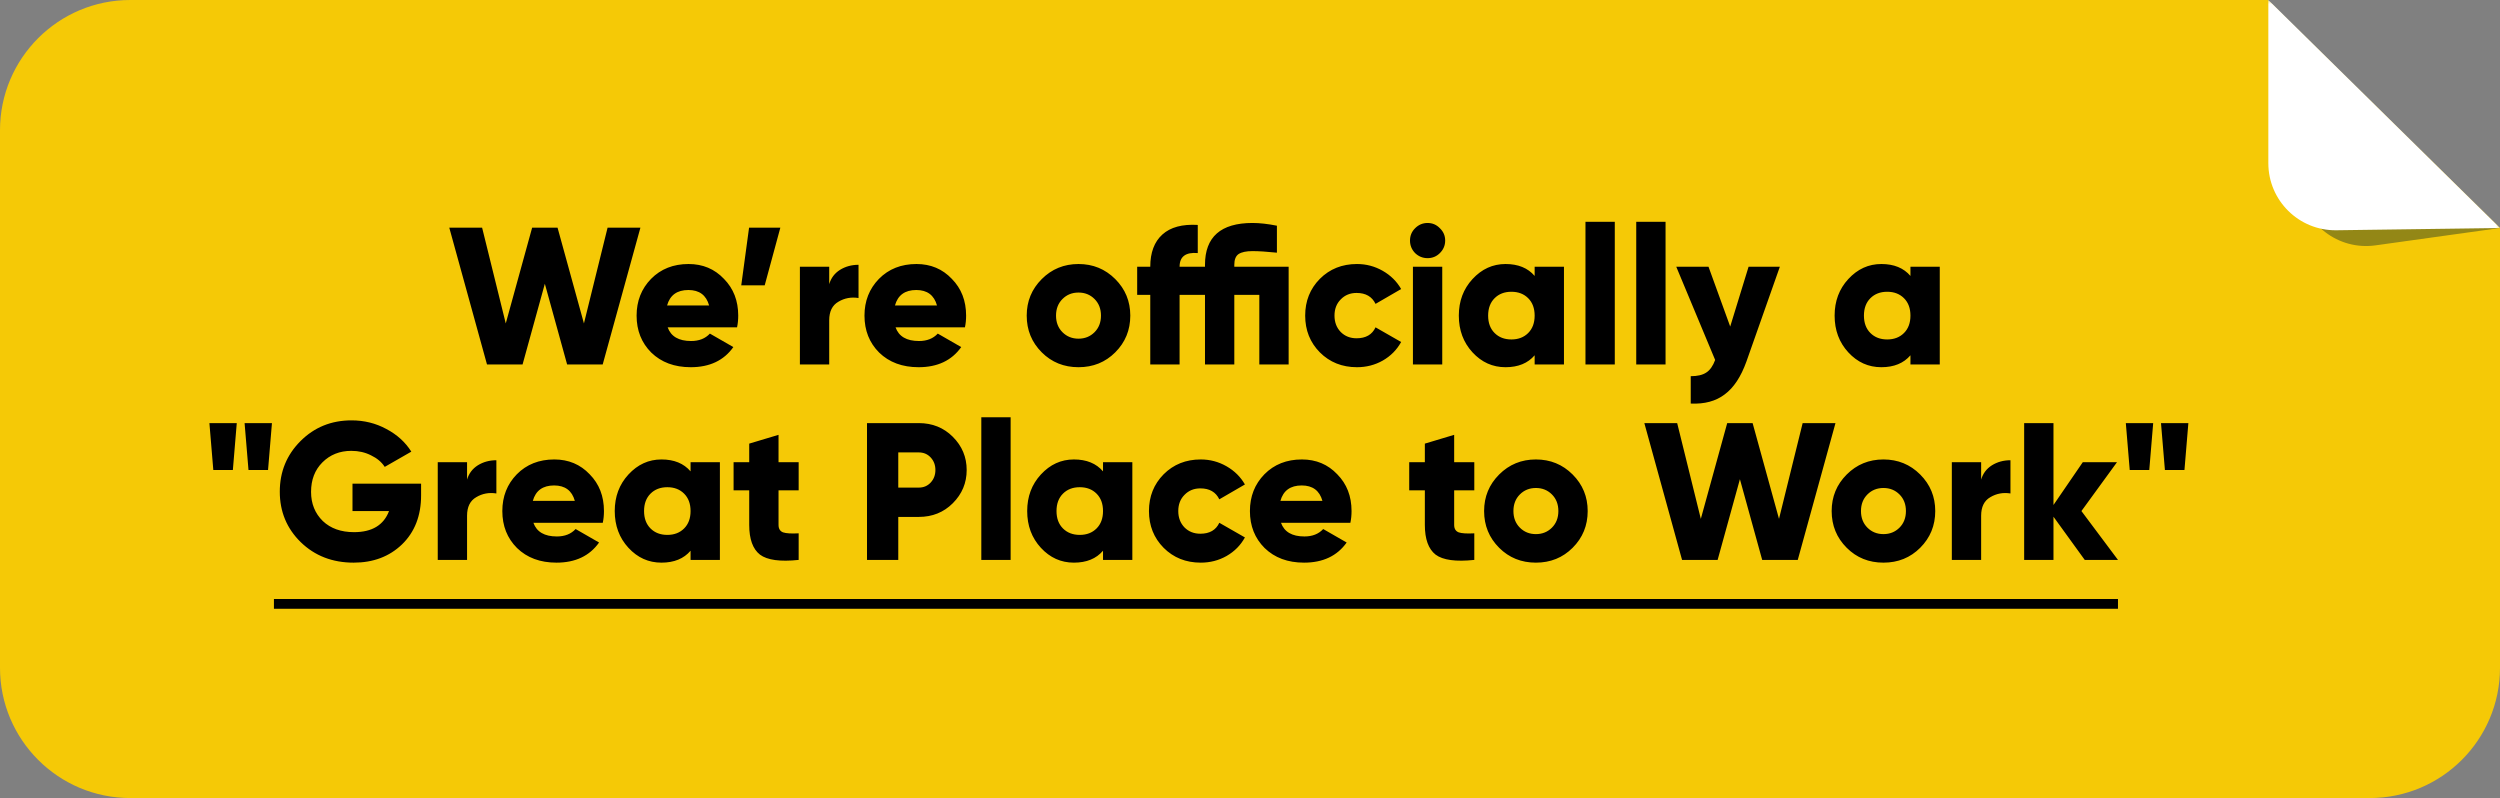
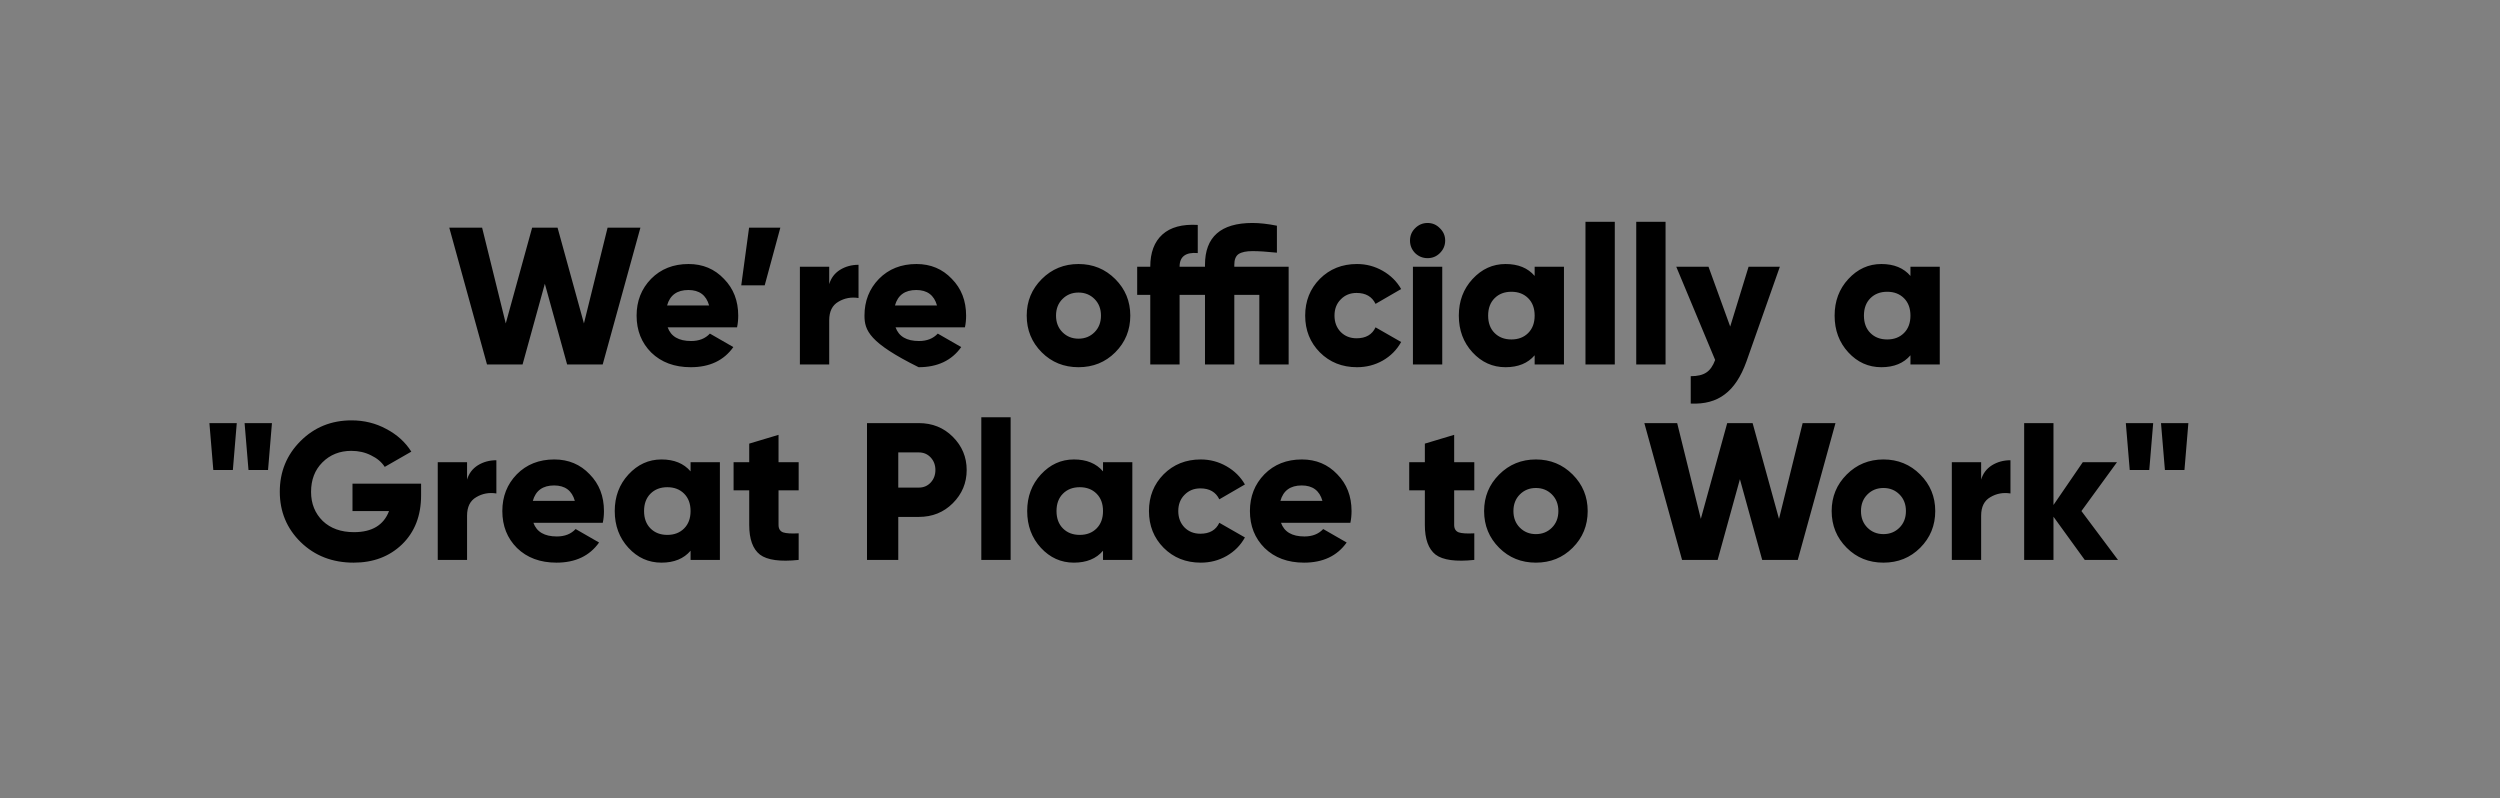
<svg xmlns="http://www.w3.org/2000/svg" width="307" height="98" viewBox="0 0 307 98" fill="none">
  <rect x="0" y="0" width="307" height="98" fill="#808080" stroke="none" />
-   <path d="M0 16C0 7.163 7.163 0 16 0L278.5 0L307 28V82C307 90.837 299.837 98 291 98H16C7.163 98 0 90.837 0 82L0 16Z" fill="#F5C906" />
-   <path d="M64.171 44.757H59.803L55.171 27.957H59.203L62.107 39.717L65.347 27.957H68.467L71.707 39.717L74.611 27.957H78.643L74.011 44.757H69.643L66.907 34.845L64.171 44.757ZM90.51 40.197H81.99C82.39 41.317 83.35 41.877 84.87 41.877C85.846 41.877 86.614 41.573 87.174 40.965L90.054 42.621C88.886 44.269 87.142 45.093 84.822 45.093C82.822 45.093 81.206 44.493 79.974 43.293C78.774 42.093 78.174 40.581 78.174 38.757C78.174 36.965 78.766 35.461 79.95 34.245C81.15 33.029 82.686 32.421 84.558 32.421C86.302 32.421 87.75 33.029 88.902 34.245C90.07 35.429 90.654 36.933 90.654 38.757C90.654 39.269 90.606 39.749 90.51 40.197ZM81.918 37.509H87.078C86.726 36.245 85.878 35.613 84.534 35.613C83.142 35.613 82.27 36.245 81.918 37.509ZM91.986 27.957H95.826L93.906 35.037H91.026L91.986 27.957ZM101.827 32.757V34.893C102.051 34.141 102.491 33.557 103.147 33.141C103.819 32.725 104.579 32.517 105.427 32.517V36.597C104.531 36.453 103.707 36.605 102.955 37.053C102.203 37.485 101.827 38.245 101.827 39.333V44.757H98.227V32.757H101.827ZM118.494 40.197H109.974C110.374 41.317 111.334 41.877 112.854 41.877C113.83 41.877 114.598 41.573 115.158 40.965L118.038 42.621C116.87 44.269 115.126 45.093 112.806 45.093C110.806 45.093 109.19 44.493 107.958 43.293C106.758 42.093 106.158 40.581 106.158 38.757C106.158 36.965 106.75 35.461 107.934 34.245C109.134 33.029 110.67 32.421 112.542 32.421C114.286 32.421 115.734 33.029 116.886 34.245C118.054 35.429 118.638 36.933 118.638 38.757C118.638 39.269 118.59 39.749 118.494 40.197ZM109.902 37.509H115.062C114.71 36.245 113.862 35.613 112.518 35.613C111.126 35.613 110.254 36.245 109.902 37.509ZM136.952 43.269C135.736 44.485 134.232 45.093 132.44 45.093C130.648 45.093 129.144 44.485 127.928 43.269C126.696 42.037 126.08 40.533 126.08 38.757C126.08 36.997 126.696 35.501 127.928 34.269C129.16 33.037 130.664 32.421 132.44 32.421C134.216 32.421 135.72 33.037 136.952 34.269C138.184 35.501 138.8 36.997 138.8 38.757C138.8 40.533 138.184 42.037 136.952 43.269ZM129.68 38.757C129.68 39.589 129.944 40.269 130.472 40.797C131 41.325 131.656 41.589 132.44 41.589C133.224 41.589 133.88 41.325 134.408 40.797C134.936 40.269 135.2 39.589 135.2 38.757C135.2 37.925 134.936 37.245 134.408 36.717C133.88 36.189 133.224 35.925 132.44 35.925C131.656 35.925 131 36.189 130.472 36.717C129.944 37.245 129.68 37.925 129.68 38.757ZM151.573 32.757H158.245V44.757H154.645V36.213H151.573V44.757H147.973V36.213H144.853V44.757H141.253V36.213H139.645V32.757H141.253C141.253 31.013 141.749 29.693 142.741 28.797C143.733 27.901 145.181 27.509 147.085 27.621V31.077C145.597 30.949 144.853 31.509 144.853 32.757H147.973V32.517C147.973 29.093 149.917 27.381 153.805 27.381C154.685 27.381 155.685 27.493 156.805 27.717V31.029C155.573 30.901 154.573 30.837 153.805 30.837C153.037 30.837 152.469 30.957 152.101 31.197C151.749 31.437 151.573 31.877 151.573 32.517V32.757ZM166.636 45.093C164.812 45.093 163.292 44.485 162.076 43.269C160.876 42.053 160.276 40.549 160.276 38.757C160.276 36.965 160.876 35.461 162.076 34.245C163.292 33.029 164.812 32.421 166.636 32.421C167.772 32.421 168.828 32.701 169.804 33.261C170.78 33.821 171.532 34.565 172.06 35.493L168.916 37.317C168.484 36.421 167.708 35.973 166.588 35.973C165.804 35.973 165.156 36.237 164.644 36.765C164.132 37.277 163.876 37.941 163.876 38.757C163.876 39.573 164.132 40.245 164.644 40.773C165.156 41.285 165.804 41.541 166.588 41.541C167.724 41.541 168.5 41.093 168.916 40.197L172.06 41.997C171.532 42.957 170.78 43.717 169.804 44.277C168.844 44.821 167.788 45.093 166.636 45.093ZM176.82 31.077C176.404 31.493 175.9 31.701 175.308 31.701C174.716 31.701 174.204 31.493 173.772 31.077C173.356 30.645 173.148 30.133 173.148 29.541C173.148 28.949 173.356 28.445 173.772 28.029C174.204 27.597 174.716 27.381 175.308 27.381C175.9 27.381 176.404 27.597 176.82 28.029C177.252 28.445 177.468 28.949 177.468 29.541C177.468 30.133 177.252 30.645 176.82 31.077ZM177.108 44.757H173.508V32.757H177.108V44.757ZM188.455 33.885V32.757H192.055V44.757H188.455V43.629C187.623 44.605 186.431 45.093 184.879 45.093C183.295 45.093 181.943 44.485 180.823 43.269C179.703 42.053 179.143 40.549 179.143 38.757C179.143 36.981 179.703 35.485 180.823 34.269C181.959 33.037 183.311 32.421 184.879 32.421C186.431 32.421 187.623 32.909 188.455 33.885ZM182.743 38.757C182.743 39.653 183.007 40.365 183.535 40.893C184.063 41.421 184.751 41.685 185.599 41.685C186.447 41.685 187.135 41.421 187.663 40.893C188.191 40.365 188.455 39.653 188.455 38.757C188.455 37.861 188.191 37.149 187.663 36.621C187.135 36.093 186.447 35.829 185.599 35.829C184.751 35.829 184.063 36.093 183.535 36.621C183.007 37.149 182.743 37.861 182.743 38.757ZM198.296 44.757H194.696V27.237H198.296V44.757ZM204.53 44.757H200.93V27.237H204.53V44.757ZM212.469 40.101L214.725 32.757L218.565 32.757L214.461 44.397C213.789 46.269 212.901 47.613 211.797 48.429C210.709 49.261 209.317 49.637 207.621 49.557V46.197C208.453 46.197 209.093 46.045 209.541 45.741C209.989 45.453 210.349 44.941 210.621 44.205L205.845 32.757H209.805L212.469 40.101ZM234.603 33.885V32.757H238.203V44.757H234.603V43.629C233.771 44.605 232.579 45.093 231.027 45.093C229.443 45.093 228.091 44.485 226.971 43.269C225.851 42.053 225.291 40.549 225.291 38.757C225.291 36.981 225.851 35.485 226.971 34.269C228.107 33.037 229.459 32.421 231.027 32.421C232.579 32.421 233.771 32.909 234.603 33.885ZM228.891 38.757C228.891 39.653 229.155 40.365 229.683 40.893C230.211 41.421 230.899 41.685 231.747 41.685C232.595 41.685 233.283 41.421 233.811 40.893C234.339 40.365 234.603 39.653 234.603 38.757C234.603 37.861 234.339 37.149 233.811 36.621C233.283 36.093 232.595 35.829 231.747 35.829C230.899 35.829 230.211 36.093 229.683 36.621C229.155 37.149 228.891 37.861 228.891 38.757ZM28.595 57.717H26.195L25.715 51.957H29.075L28.595 57.717ZM32.915 57.717H30.515L30.035 51.957H33.395L32.915 57.717ZM43.286 59.397H51.71V60.837C51.71 63.333 50.926 65.341 49.358 66.861C47.806 68.349 45.83 69.093 43.43 69.093C40.822 69.093 38.654 68.253 36.926 66.573C35.214 64.893 34.358 62.829 34.358 60.381C34.358 57.933 35.206 55.861 36.902 54.165C38.598 52.469 40.686 51.621 43.166 51.621C44.718 51.621 46.142 51.973 47.438 52.677C48.75 53.365 49.774 54.293 50.51 55.461L47.246 57.333C46.862 56.741 46.302 56.269 45.566 55.917C44.846 55.549 44.038 55.365 43.142 55.365C41.718 55.365 40.534 55.837 39.59 56.781C38.662 57.709 38.198 58.917 38.198 60.405C38.198 61.845 38.678 63.037 39.638 63.981C40.598 64.893 41.878 65.349 43.478 65.349C45.686 65.349 47.118 64.485 47.774 62.757H43.286V59.397ZM57.355 56.757V58.893C57.579 58.141 58.019 57.557 58.675 57.141C59.347 56.725 60.107 56.517 60.955 56.517V60.597C60.059 60.453 59.235 60.605 58.483 61.053C57.731 61.485 57.355 62.245 57.355 63.333V68.757H53.755V56.757H57.355ZM74.022 64.197H65.502C65.902 65.317 66.862 65.877 68.382 65.877C69.358 65.877 70.126 65.573 70.686 64.965L73.566 66.621C72.398 68.269 70.654 69.093 68.334 69.093C66.334 69.093 64.718 68.493 63.486 67.293C62.286 66.093 61.686 64.581 61.686 62.757C61.686 60.965 62.278 59.461 63.462 58.245C64.662 57.029 66.198 56.421 68.07 56.421C69.814 56.421 71.262 57.029 72.414 58.245C73.582 59.429 74.166 60.933 74.166 62.757C74.166 63.269 74.118 63.749 74.022 64.197ZM65.43 61.509H70.59C70.238 60.245 69.39 59.613 68.046 59.613C66.654 59.613 65.782 60.245 65.43 61.509ZM84.802 57.885V56.757H88.403V68.757H84.802V67.629C83.971 68.605 82.778 69.093 81.227 69.093C79.642 69.093 78.29 68.485 77.171 67.269C76.05 66.053 75.49 64.549 75.49 62.757C75.49 60.981 76.05 59.485 77.171 58.269C78.306 57.037 79.659 56.421 81.227 56.421C82.778 56.421 83.971 56.909 84.802 57.885ZM79.091 62.757C79.091 63.653 79.355 64.365 79.882 64.893C80.41 65.421 81.099 65.685 81.947 65.685C82.794 65.685 83.483 65.421 84.01 64.893C84.538 64.365 84.802 63.653 84.802 62.757C84.802 61.861 84.538 61.149 84.01 60.621C83.483 60.093 82.794 59.829 81.947 59.829C81.099 59.829 80.41 60.093 79.882 60.621C79.355 61.149 79.091 61.861 79.091 62.757ZM98.076 56.757V60.213H95.604V64.461C95.604 64.925 95.788 65.229 96.156 65.373C96.524 65.501 97.164 65.541 98.076 65.493V68.757C95.804 68.997 94.22 68.781 93.324 68.109C92.444 67.421 92.004 66.205 92.004 64.461V60.213H90.084V56.757H92.004V54.477L95.604 53.397V56.757H98.076ZM106.468 51.957H112.828C114.492 51.957 115.884 52.517 117.004 53.637C118.14 54.773 118.708 56.133 118.708 57.717C118.708 59.301 118.14 60.661 117.004 61.797C115.884 62.917 114.492 63.477 112.828 63.477H110.308V68.757H106.468V51.957ZM110.308 59.877H112.828C113.42 59.877 113.908 59.669 114.292 59.253C114.676 58.837 114.868 58.325 114.868 57.717C114.868 57.109 114.676 56.597 114.292 56.181C113.908 55.765 113.42 55.557 112.828 55.557H110.308V59.877ZM124.105 68.757H120.505V51.237H124.105V68.757ZM135.451 57.885V56.757H139.051V68.757H135.451V67.629C134.619 68.605 133.427 69.093 131.875 69.093C130.291 69.093 128.939 68.485 127.819 67.269C126.699 66.053 126.139 64.549 126.139 62.757C126.139 60.981 126.699 59.485 127.819 58.269C128.955 57.037 130.307 56.421 131.875 56.421C133.427 56.421 134.619 56.909 135.451 57.885ZM129.739 62.757C129.739 63.653 130.003 64.365 130.531 64.893C131.059 65.421 131.747 65.685 132.595 65.685C133.443 65.685 134.131 65.421 134.659 64.893C135.187 64.365 135.451 63.653 135.451 62.757C135.451 61.861 135.187 61.149 134.659 60.621C134.131 60.093 133.443 59.829 132.595 59.829C131.747 59.829 131.059 60.093 130.531 60.621C130.003 61.149 129.739 61.861 129.739 62.757ZM147.452 69.093C145.628 69.093 144.108 68.485 142.892 67.269C141.692 66.053 141.092 64.549 141.092 62.757C141.092 60.965 141.692 59.461 142.892 58.245C144.108 57.029 145.628 56.421 147.452 56.421C148.588 56.421 149.644 56.701 150.62 57.261C151.596 57.821 152.348 58.565 152.876 59.493L149.732 61.317C149.3 60.421 148.524 59.973 147.404 59.973C146.62 59.973 145.972 60.237 145.46 60.765C144.948 61.277 144.692 61.941 144.692 62.757C144.692 63.573 144.948 64.245 145.46 64.773C145.972 65.285 146.62 65.541 147.404 65.541C148.54 65.541 149.316 65.093 149.732 64.197L152.876 65.997C152.348 66.957 151.596 67.717 150.62 68.277C149.66 68.821 148.604 69.093 147.452 69.093ZM165.826 64.197H157.306C157.706 65.317 158.666 65.877 160.186 65.877C161.162 65.877 161.93 65.573 162.49 64.965L165.37 66.621C164.202 68.269 162.458 69.093 160.138 69.093C158.138 69.093 156.522 68.493 155.29 67.293C154.09 66.093 153.49 64.581 153.49 62.757C153.49 60.965 154.082 59.461 155.266 58.245C156.466 57.029 158.002 56.421 159.874 56.421C161.618 56.421 163.066 57.029 164.218 58.245C165.386 59.429 165.97 60.933 165.97 62.757C165.97 63.269 165.922 63.749 165.826 64.197ZM157.234 61.509H162.394C162.042 60.245 161.194 59.613 159.85 59.613C158.458 59.613 157.586 60.245 157.234 61.509ZM181.044 56.757V60.213H178.572V64.461C178.572 64.925 178.756 65.229 179.124 65.373C179.492 65.501 180.132 65.541 181.044 65.493V68.757C178.772 68.997 177.188 68.781 176.292 68.109C175.412 67.421 174.972 66.205 174.972 64.461V60.213H173.052V56.757H174.972V54.477L178.572 53.397V56.757H181.044ZM193.12 67.269C191.904 68.485 190.4 69.093 188.608 69.093C186.816 69.093 185.312 68.485 184.096 67.269C182.864 66.037 182.248 64.533 182.248 62.757C182.248 60.997 182.864 59.501 184.096 58.269C185.328 57.037 186.832 56.421 188.608 56.421C190.384 56.421 191.888 57.037 193.12 58.269C194.352 59.501 194.968 60.997 194.968 62.757C194.968 64.533 194.352 66.037 193.12 67.269ZM185.848 62.757C185.848 63.589 186.112 64.269 186.64 64.797C187.168 65.325 187.824 65.589 188.608 65.589C189.392 65.589 190.048 65.325 190.576 64.797C191.104 64.269 191.368 63.589 191.368 62.757C191.368 61.925 191.104 61.245 190.576 60.717C190.048 60.189 189.392 59.925 188.608 59.925C187.824 59.925 187.168 60.189 186.64 60.717C186.112 61.245 185.848 61.925 185.848 62.757ZM210.925 68.757H206.557L201.925 51.957H205.957L208.861 63.717L212.101 51.957H215.221L218.461 63.717L221.365 51.957H225.397L220.765 68.757H216.397L213.661 58.845L210.925 68.757ZM235.8 67.269C234.584 68.485 233.08 69.093 231.288 69.093C229.496 69.093 227.992 68.485 226.776 67.269C225.544 66.037 224.928 64.533 224.928 62.757C224.928 60.997 225.544 59.501 226.776 58.269C228.008 57.037 229.512 56.421 231.288 56.421C233.064 56.421 234.568 57.037 235.8 58.269C237.032 59.501 237.648 60.997 237.648 62.757C237.648 64.533 237.032 66.037 235.8 67.269ZM228.528 62.757C228.528 63.589 228.792 64.269 229.32 64.797C229.848 65.325 230.504 65.589 231.288 65.589C232.072 65.589 232.728 65.325 233.256 64.797C233.784 64.269 234.048 63.589 234.048 62.757C234.048 61.925 233.784 61.245 233.256 60.717C232.728 60.189 232.072 59.925 231.288 59.925C230.504 59.925 229.848 60.189 229.32 60.717C228.792 61.245 228.528 61.925 228.528 62.757ZM243.284 56.757V58.893C243.508 58.141 243.948 57.557 244.604 57.141C245.276 56.725 246.036 56.517 246.884 56.517V60.597C245.988 60.453 245.164 60.605 244.412 61.053C243.66 61.485 243.284 62.245 243.284 63.333V68.757H239.684V56.757H243.284ZM255.599 62.757L260.087 68.757H256.007L252.167 63.453V68.757H248.567V51.957H252.167V62.013L255.767 56.757H259.967L255.599 62.757ZM263.931 57.717H261.531L261.051 51.957H264.411L263.931 57.717ZM268.251 57.717H265.851L265.371 51.957H268.731L268.251 57.717Z" fill="black" />
-   <path d="M33.638 73.557H260.087V74.757H33.638V73.557Z" fill="black" />
+   <path d="M64.171 44.757H59.803L55.171 27.957H59.203L62.107 39.717L65.347 27.957H68.467L71.707 39.717L74.611 27.957H78.643L74.011 44.757H69.643L66.907 34.845L64.171 44.757ZM90.51 40.197H81.99C82.39 41.317 83.35 41.877 84.87 41.877C85.846 41.877 86.614 41.573 87.174 40.965L90.054 42.621C88.886 44.269 87.142 45.093 84.822 45.093C82.822 45.093 81.206 44.493 79.974 43.293C78.774 42.093 78.174 40.581 78.174 38.757C78.174 36.965 78.766 35.461 79.95 34.245C81.15 33.029 82.686 32.421 84.558 32.421C86.302 32.421 87.75 33.029 88.902 34.245C90.07 35.429 90.654 36.933 90.654 38.757C90.654 39.269 90.606 39.749 90.51 40.197ZM81.918 37.509H87.078C86.726 36.245 85.878 35.613 84.534 35.613C83.142 35.613 82.27 36.245 81.918 37.509ZM91.986 27.957H95.826L93.906 35.037H91.026L91.986 27.957ZM101.827 32.757V34.893C102.051 34.141 102.491 33.557 103.147 33.141C103.819 32.725 104.579 32.517 105.427 32.517V36.597C104.531 36.453 103.707 36.605 102.955 37.053C102.203 37.485 101.827 38.245 101.827 39.333V44.757H98.227V32.757H101.827ZM118.494 40.197H109.974C110.374 41.317 111.334 41.877 112.854 41.877C113.83 41.877 114.598 41.573 115.158 40.965L118.038 42.621C116.87 44.269 115.126 45.093 112.806 45.093C106.758 42.093 106.158 40.581 106.158 38.757C106.158 36.965 106.75 35.461 107.934 34.245C109.134 33.029 110.67 32.421 112.542 32.421C114.286 32.421 115.734 33.029 116.886 34.245C118.054 35.429 118.638 36.933 118.638 38.757C118.638 39.269 118.59 39.749 118.494 40.197ZM109.902 37.509H115.062C114.71 36.245 113.862 35.613 112.518 35.613C111.126 35.613 110.254 36.245 109.902 37.509ZM136.952 43.269C135.736 44.485 134.232 45.093 132.44 45.093C130.648 45.093 129.144 44.485 127.928 43.269C126.696 42.037 126.08 40.533 126.08 38.757C126.08 36.997 126.696 35.501 127.928 34.269C129.16 33.037 130.664 32.421 132.44 32.421C134.216 32.421 135.72 33.037 136.952 34.269C138.184 35.501 138.8 36.997 138.8 38.757C138.8 40.533 138.184 42.037 136.952 43.269ZM129.68 38.757C129.68 39.589 129.944 40.269 130.472 40.797C131 41.325 131.656 41.589 132.44 41.589C133.224 41.589 133.88 41.325 134.408 40.797C134.936 40.269 135.2 39.589 135.2 38.757C135.2 37.925 134.936 37.245 134.408 36.717C133.88 36.189 133.224 35.925 132.44 35.925C131.656 35.925 131 36.189 130.472 36.717C129.944 37.245 129.68 37.925 129.68 38.757ZM151.573 32.757H158.245V44.757H154.645V36.213H151.573V44.757H147.973V36.213H144.853V44.757H141.253V36.213H139.645V32.757H141.253C141.253 31.013 141.749 29.693 142.741 28.797C143.733 27.901 145.181 27.509 147.085 27.621V31.077C145.597 30.949 144.853 31.509 144.853 32.757H147.973V32.517C147.973 29.093 149.917 27.381 153.805 27.381C154.685 27.381 155.685 27.493 156.805 27.717V31.029C155.573 30.901 154.573 30.837 153.805 30.837C153.037 30.837 152.469 30.957 152.101 31.197C151.749 31.437 151.573 31.877 151.573 32.517V32.757ZM166.636 45.093C164.812 45.093 163.292 44.485 162.076 43.269C160.876 42.053 160.276 40.549 160.276 38.757C160.276 36.965 160.876 35.461 162.076 34.245C163.292 33.029 164.812 32.421 166.636 32.421C167.772 32.421 168.828 32.701 169.804 33.261C170.78 33.821 171.532 34.565 172.06 35.493L168.916 37.317C168.484 36.421 167.708 35.973 166.588 35.973C165.804 35.973 165.156 36.237 164.644 36.765C164.132 37.277 163.876 37.941 163.876 38.757C163.876 39.573 164.132 40.245 164.644 40.773C165.156 41.285 165.804 41.541 166.588 41.541C167.724 41.541 168.5 41.093 168.916 40.197L172.06 41.997C171.532 42.957 170.78 43.717 169.804 44.277C168.844 44.821 167.788 45.093 166.636 45.093ZM176.82 31.077C176.404 31.493 175.9 31.701 175.308 31.701C174.716 31.701 174.204 31.493 173.772 31.077C173.356 30.645 173.148 30.133 173.148 29.541C173.148 28.949 173.356 28.445 173.772 28.029C174.204 27.597 174.716 27.381 175.308 27.381C175.9 27.381 176.404 27.597 176.82 28.029C177.252 28.445 177.468 28.949 177.468 29.541C177.468 30.133 177.252 30.645 176.82 31.077ZM177.108 44.757H173.508V32.757H177.108V44.757ZM188.455 33.885V32.757H192.055V44.757H188.455V43.629C187.623 44.605 186.431 45.093 184.879 45.093C183.295 45.093 181.943 44.485 180.823 43.269C179.703 42.053 179.143 40.549 179.143 38.757C179.143 36.981 179.703 35.485 180.823 34.269C181.959 33.037 183.311 32.421 184.879 32.421C186.431 32.421 187.623 32.909 188.455 33.885ZM182.743 38.757C182.743 39.653 183.007 40.365 183.535 40.893C184.063 41.421 184.751 41.685 185.599 41.685C186.447 41.685 187.135 41.421 187.663 40.893C188.191 40.365 188.455 39.653 188.455 38.757C188.455 37.861 188.191 37.149 187.663 36.621C187.135 36.093 186.447 35.829 185.599 35.829C184.751 35.829 184.063 36.093 183.535 36.621C183.007 37.149 182.743 37.861 182.743 38.757ZM198.296 44.757H194.696V27.237H198.296V44.757ZM204.53 44.757H200.93V27.237H204.53V44.757ZM212.469 40.101L214.725 32.757L218.565 32.757L214.461 44.397C213.789 46.269 212.901 47.613 211.797 48.429C210.709 49.261 209.317 49.637 207.621 49.557V46.197C208.453 46.197 209.093 46.045 209.541 45.741C209.989 45.453 210.349 44.941 210.621 44.205L205.845 32.757H209.805L212.469 40.101ZM234.603 33.885V32.757H238.203V44.757H234.603V43.629C233.771 44.605 232.579 45.093 231.027 45.093C229.443 45.093 228.091 44.485 226.971 43.269C225.851 42.053 225.291 40.549 225.291 38.757C225.291 36.981 225.851 35.485 226.971 34.269C228.107 33.037 229.459 32.421 231.027 32.421C232.579 32.421 233.771 32.909 234.603 33.885ZM228.891 38.757C228.891 39.653 229.155 40.365 229.683 40.893C230.211 41.421 230.899 41.685 231.747 41.685C232.595 41.685 233.283 41.421 233.811 40.893C234.339 40.365 234.603 39.653 234.603 38.757C234.603 37.861 234.339 37.149 233.811 36.621C233.283 36.093 232.595 35.829 231.747 35.829C230.899 35.829 230.211 36.093 229.683 36.621C229.155 37.149 228.891 37.861 228.891 38.757ZM28.595 57.717H26.195L25.715 51.957H29.075L28.595 57.717ZM32.915 57.717H30.515L30.035 51.957H33.395L32.915 57.717ZM43.286 59.397H51.71V60.837C51.71 63.333 50.926 65.341 49.358 66.861C47.806 68.349 45.83 69.093 43.43 69.093C40.822 69.093 38.654 68.253 36.926 66.573C35.214 64.893 34.358 62.829 34.358 60.381C34.358 57.933 35.206 55.861 36.902 54.165C38.598 52.469 40.686 51.621 43.166 51.621C44.718 51.621 46.142 51.973 47.438 52.677C48.75 53.365 49.774 54.293 50.51 55.461L47.246 57.333C46.862 56.741 46.302 56.269 45.566 55.917C44.846 55.549 44.038 55.365 43.142 55.365C41.718 55.365 40.534 55.837 39.59 56.781C38.662 57.709 38.198 58.917 38.198 60.405C38.198 61.845 38.678 63.037 39.638 63.981C40.598 64.893 41.878 65.349 43.478 65.349C45.686 65.349 47.118 64.485 47.774 62.757H43.286V59.397ZM57.355 56.757V58.893C57.579 58.141 58.019 57.557 58.675 57.141C59.347 56.725 60.107 56.517 60.955 56.517V60.597C60.059 60.453 59.235 60.605 58.483 61.053C57.731 61.485 57.355 62.245 57.355 63.333V68.757H53.755V56.757H57.355ZM74.022 64.197H65.502C65.902 65.317 66.862 65.877 68.382 65.877C69.358 65.877 70.126 65.573 70.686 64.965L73.566 66.621C72.398 68.269 70.654 69.093 68.334 69.093C66.334 69.093 64.718 68.493 63.486 67.293C62.286 66.093 61.686 64.581 61.686 62.757C61.686 60.965 62.278 59.461 63.462 58.245C64.662 57.029 66.198 56.421 68.07 56.421C69.814 56.421 71.262 57.029 72.414 58.245C73.582 59.429 74.166 60.933 74.166 62.757C74.166 63.269 74.118 63.749 74.022 64.197ZM65.43 61.509H70.59C70.238 60.245 69.39 59.613 68.046 59.613C66.654 59.613 65.782 60.245 65.43 61.509ZM84.802 57.885V56.757H88.403V68.757H84.802V67.629C83.971 68.605 82.778 69.093 81.227 69.093C79.642 69.093 78.29 68.485 77.171 67.269C76.05 66.053 75.49 64.549 75.49 62.757C75.49 60.981 76.05 59.485 77.171 58.269C78.306 57.037 79.659 56.421 81.227 56.421C82.778 56.421 83.971 56.909 84.802 57.885ZM79.091 62.757C79.091 63.653 79.355 64.365 79.882 64.893C80.41 65.421 81.099 65.685 81.947 65.685C82.794 65.685 83.483 65.421 84.01 64.893C84.538 64.365 84.802 63.653 84.802 62.757C84.802 61.861 84.538 61.149 84.01 60.621C83.483 60.093 82.794 59.829 81.947 59.829C81.099 59.829 80.41 60.093 79.882 60.621C79.355 61.149 79.091 61.861 79.091 62.757ZM98.076 56.757V60.213H95.604V64.461C95.604 64.925 95.788 65.229 96.156 65.373C96.524 65.501 97.164 65.541 98.076 65.493V68.757C95.804 68.997 94.22 68.781 93.324 68.109C92.444 67.421 92.004 66.205 92.004 64.461V60.213H90.084V56.757H92.004V54.477L95.604 53.397V56.757H98.076ZM106.468 51.957H112.828C114.492 51.957 115.884 52.517 117.004 53.637C118.14 54.773 118.708 56.133 118.708 57.717C118.708 59.301 118.14 60.661 117.004 61.797C115.884 62.917 114.492 63.477 112.828 63.477H110.308V68.757H106.468V51.957ZM110.308 59.877H112.828C113.42 59.877 113.908 59.669 114.292 59.253C114.676 58.837 114.868 58.325 114.868 57.717C114.868 57.109 114.676 56.597 114.292 56.181C113.908 55.765 113.42 55.557 112.828 55.557H110.308V59.877ZM124.105 68.757H120.505V51.237H124.105V68.757ZM135.451 57.885V56.757H139.051V68.757H135.451V67.629C134.619 68.605 133.427 69.093 131.875 69.093C130.291 69.093 128.939 68.485 127.819 67.269C126.699 66.053 126.139 64.549 126.139 62.757C126.139 60.981 126.699 59.485 127.819 58.269C128.955 57.037 130.307 56.421 131.875 56.421C133.427 56.421 134.619 56.909 135.451 57.885ZM129.739 62.757C129.739 63.653 130.003 64.365 130.531 64.893C131.059 65.421 131.747 65.685 132.595 65.685C133.443 65.685 134.131 65.421 134.659 64.893C135.187 64.365 135.451 63.653 135.451 62.757C135.451 61.861 135.187 61.149 134.659 60.621C134.131 60.093 133.443 59.829 132.595 59.829C131.747 59.829 131.059 60.093 130.531 60.621C130.003 61.149 129.739 61.861 129.739 62.757ZM147.452 69.093C145.628 69.093 144.108 68.485 142.892 67.269C141.692 66.053 141.092 64.549 141.092 62.757C141.092 60.965 141.692 59.461 142.892 58.245C144.108 57.029 145.628 56.421 147.452 56.421C148.588 56.421 149.644 56.701 150.62 57.261C151.596 57.821 152.348 58.565 152.876 59.493L149.732 61.317C149.3 60.421 148.524 59.973 147.404 59.973C146.62 59.973 145.972 60.237 145.46 60.765C144.948 61.277 144.692 61.941 144.692 62.757C144.692 63.573 144.948 64.245 145.46 64.773C145.972 65.285 146.62 65.541 147.404 65.541C148.54 65.541 149.316 65.093 149.732 64.197L152.876 65.997C152.348 66.957 151.596 67.717 150.62 68.277C149.66 68.821 148.604 69.093 147.452 69.093ZM165.826 64.197H157.306C157.706 65.317 158.666 65.877 160.186 65.877C161.162 65.877 161.93 65.573 162.49 64.965L165.37 66.621C164.202 68.269 162.458 69.093 160.138 69.093C158.138 69.093 156.522 68.493 155.29 67.293C154.09 66.093 153.49 64.581 153.49 62.757C153.49 60.965 154.082 59.461 155.266 58.245C156.466 57.029 158.002 56.421 159.874 56.421C161.618 56.421 163.066 57.029 164.218 58.245C165.386 59.429 165.97 60.933 165.97 62.757C165.97 63.269 165.922 63.749 165.826 64.197ZM157.234 61.509H162.394C162.042 60.245 161.194 59.613 159.85 59.613C158.458 59.613 157.586 60.245 157.234 61.509ZM181.044 56.757V60.213H178.572V64.461C178.572 64.925 178.756 65.229 179.124 65.373C179.492 65.501 180.132 65.541 181.044 65.493V68.757C178.772 68.997 177.188 68.781 176.292 68.109C175.412 67.421 174.972 66.205 174.972 64.461V60.213H173.052V56.757H174.972V54.477L178.572 53.397V56.757H181.044ZM193.12 67.269C191.904 68.485 190.4 69.093 188.608 69.093C186.816 69.093 185.312 68.485 184.096 67.269C182.864 66.037 182.248 64.533 182.248 62.757C182.248 60.997 182.864 59.501 184.096 58.269C185.328 57.037 186.832 56.421 188.608 56.421C190.384 56.421 191.888 57.037 193.12 58.269C194.352 59.501 194.968 60.997 194.968 62.757C194.968 64.533 194.352 66.037 193.12 67.269ZM185.848 62.757C185.848 63.589 186.112 64.269 186.64 64.797C187.168 65.325 187.824 65.589 188.608 65.589C189.392 65.589 190.048 65.325 190.576 64.797C191.104 64.269 191.368 63.589 191.368 62.757C191.368 61.925 191.104 61.245 190.576 60.717C190.048 60.189 189.392 59.925 188.608 59.925C187.824 59.925 187.168 60.189 186.64 60.717C186.112 61.245 185.848 61.925 185.848 62.757ZM210.925 68.757H206.557L201.925 51.957H205.957L208.861 63.717L212.101 51.957H215.221L218.461 63.717L221.365 51.957H225.397L220.765 68.757H216.397L213.661 58.845L210.925 68.757ZM235.8 67.269C234.584 68.485 233.08 69.093 231.288 69.093C229.496 69.093 227.992 68.485 226.776 67.269C225.544 66.037 224.928 64.533 224.928 62.757C224.928 60.997 225.544 59.501 226.776 58.269C228.008 57.037 229.512 56.421 231.288 56.421C233.064 56.421 234.568 57.037 235.8 58.269C237.032 59.501 237.648 60.997 237.648 62.757C237.648 64.533 237.032 66.037 235.8 67.269ZM228.528 62.757C228.528 63.589 228.792 64.269 229.32 64.797C229.848 65.325 230.504 65.589 231.288 65.589C232.072 65.589 232.728 65.325 233.256 64.797C233.784 64.269 234.048 63.589 234.048 62.757C234.048 61.925 233.784 61.245 233.256 60.717C232.728 60.189 232.072 59.925 231.288 59.925C230.504 59.925 229.848 60.189 229.32 60.717C228.792 61.245 228.528 61.925 228.528 62.757ZM243.284 56.757V58.893C243.508 58.141 243.948 57.557 244.604 57.141C245.276 56.725 246.036 56.517 246.884 56.517V60.597C245.988 60.453 245.164 60.605 244.412 61.053C243.66 61.485 243.284 62.245 243.284 63.333V68.757H239.684V56.757H243.284ZM255.599 62.757L260.087 68.757H256.007L252.167 63.453V68.757H248.567V51.957H252.167V62.013L255.767 56.757H259.967L255.599 62.757ZM263.931 57.717H261.531L261.051 51.957H264.411L263.931 57.717ZM268.251 57.717H265.851L265.371 51.957H268.731L268.251 57.717Z" fill="black" />
  <mask id="mask0_3188_806" style="mask-type:alpha" maskUnits="userSpaceOnUse" x="275" y="0" width="32" height="32">
-     <rect x="275" width="32" height="32" fill="#F2F2F2" />
-   </mask>
+     </mask>
  <g mask="url(#mask0_3188_806)">
-     <path opacity="0.4" d="M280.501 7.688L307 28L291.696 30.132C287.136 30.768 282.939 27.544 282.378 22.973L280.501 7.688Z" fill="#00252E" />
    <path d="M278.551 0L307 28L286.906 28.276C282.31 28.339 278.551 24.631 278.551 20.034V0Z" fill="white" />
  </g>
</svg>